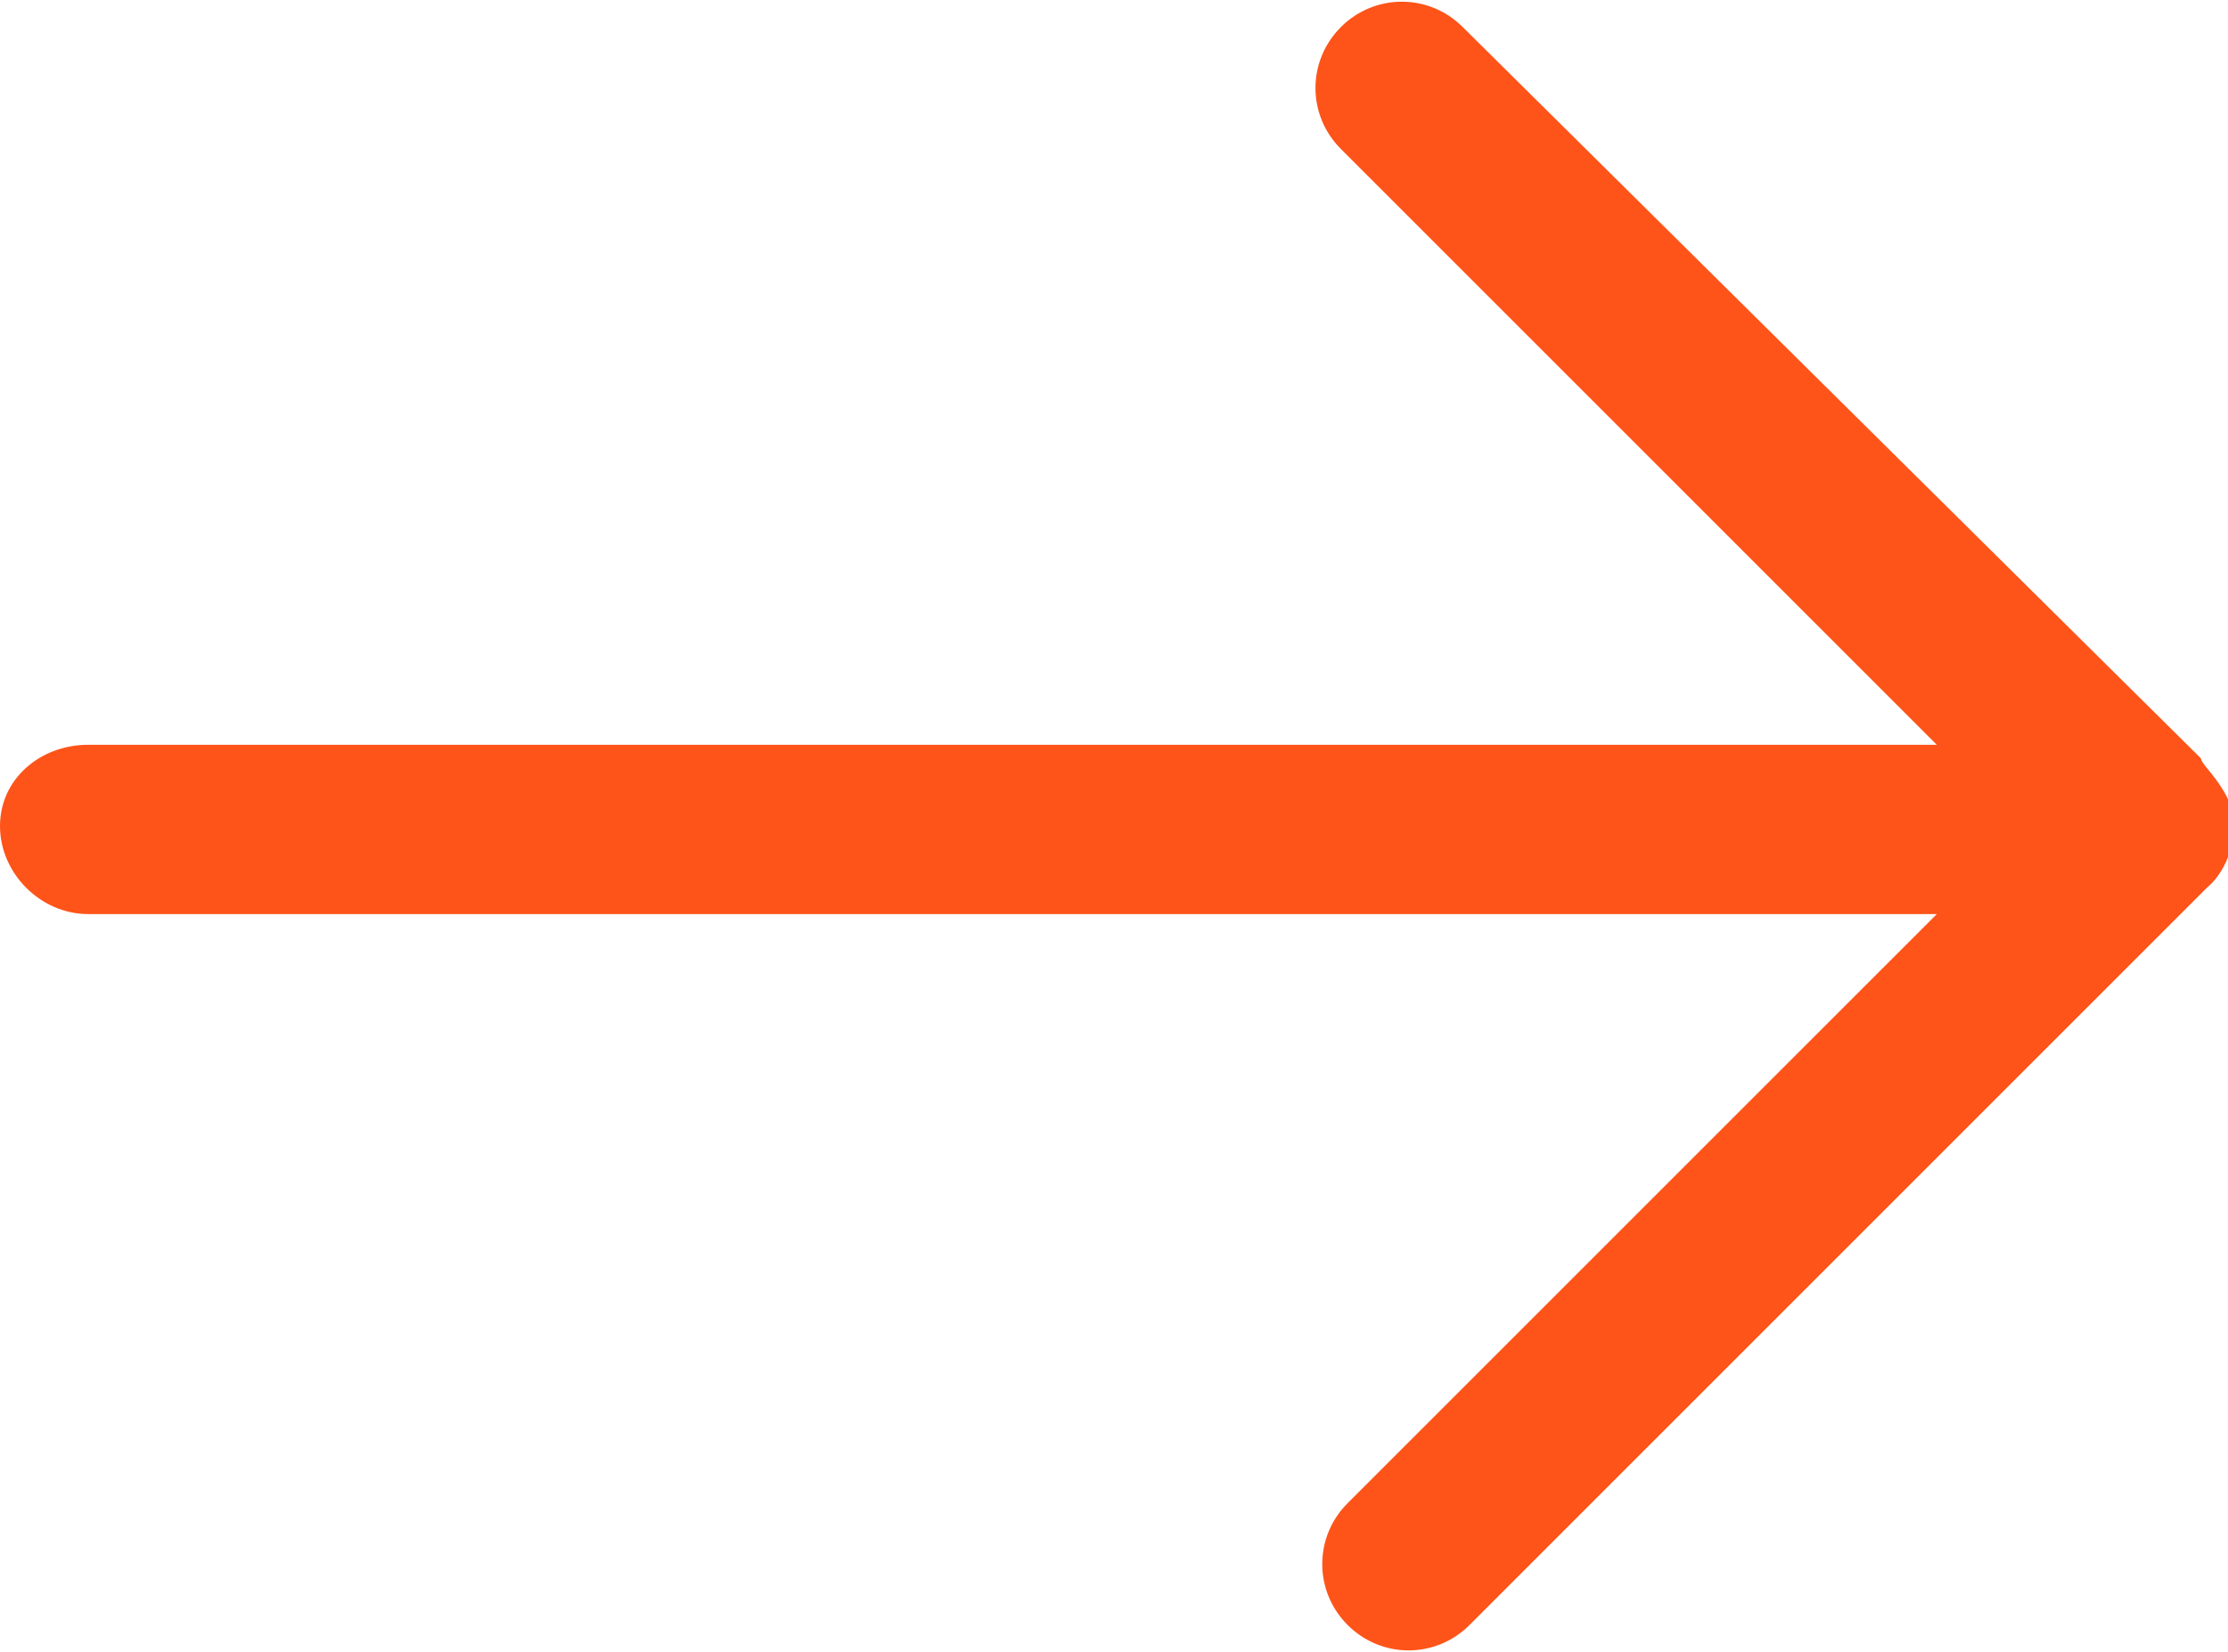
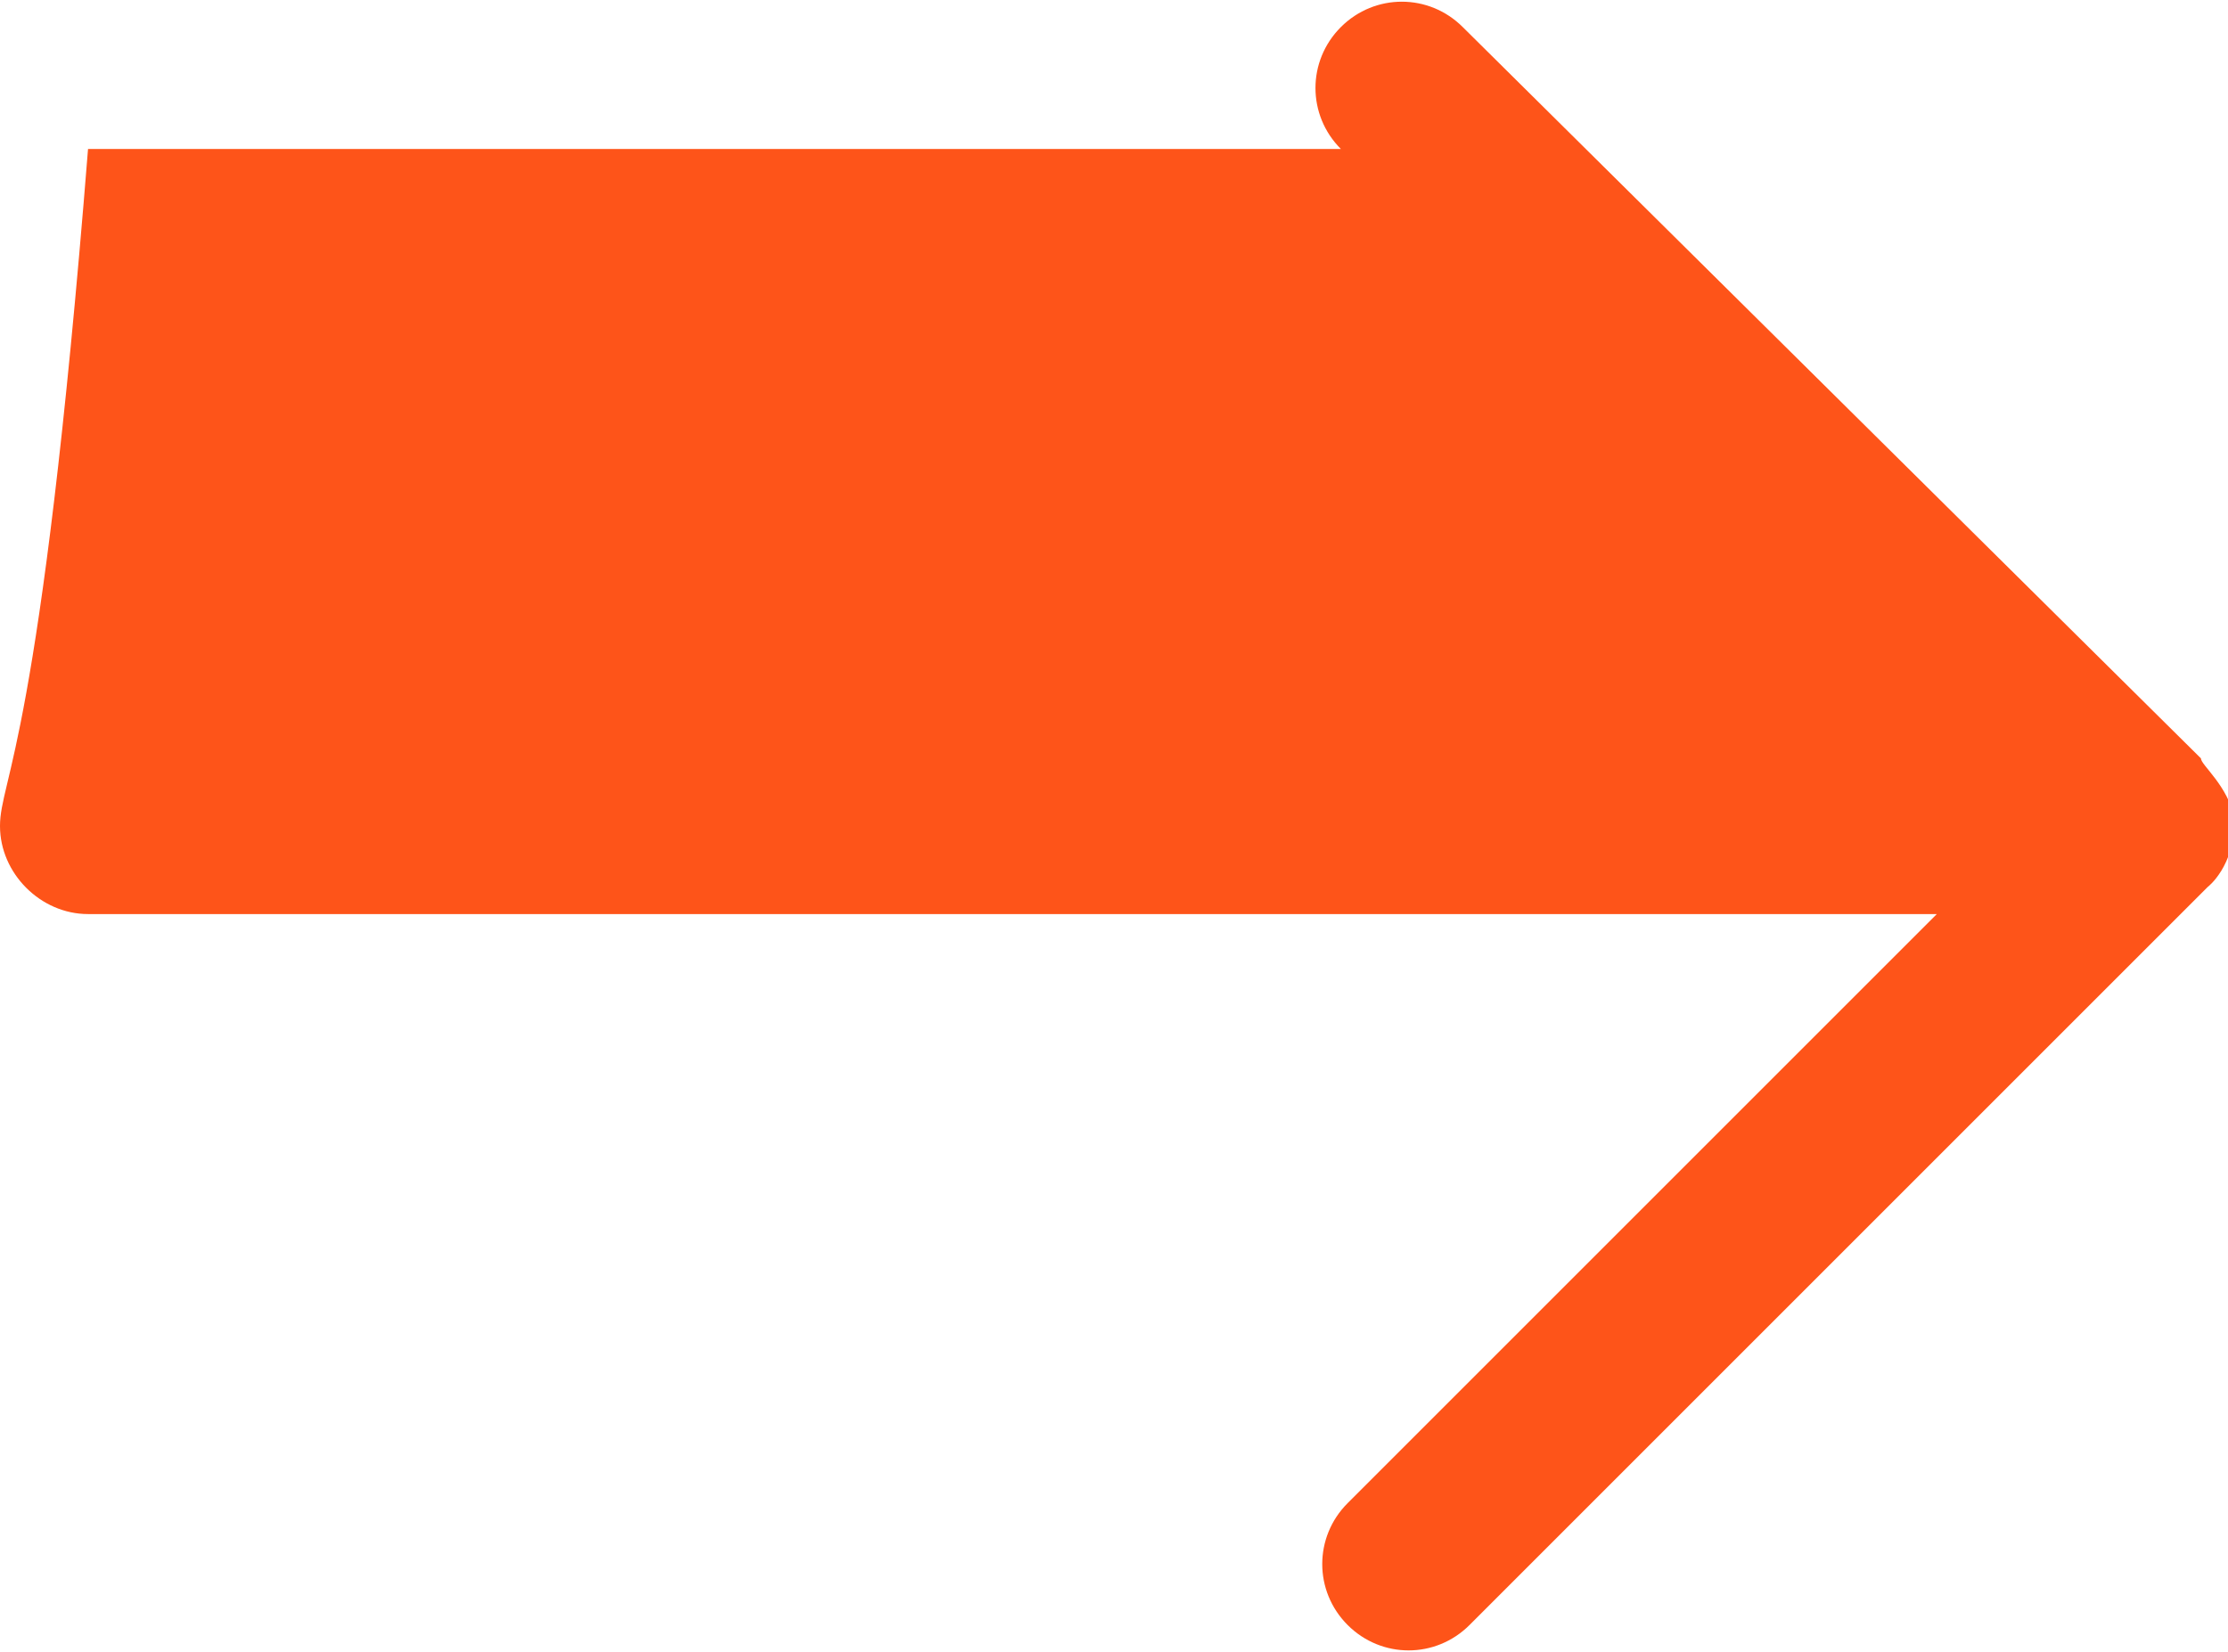
<svg xmlns="http://www.w3.org/2000/svg" version="1.1" x="0px" y="0px" viewBox="0 0 32.9 24.4" style="enable-background:new 0 0 32.9 24.4;" xml:space="preserve">
-   <path fill="#fe5419" d="M32.5,11.2L21.6,0.4c-0.5-0.5-1.3-0.5-1.8,0c-0.5,0.5-0.5,1.3,0,1.8l8.8,8.8H1.3C0.6,11,0,11.5,0,12.2s0.6,1.3,1.3,1.3h27.3l-8.7,8.7c-0.5,0.5-0.5,1.3,0,1.8s1.3,0.5,1.8,0l10.9-10.9c0,0,0.4-0.3,0.4-1C32.9,11.6,32.5,11.3,32.5,11.2z" />
+   <path fill="#fe5419" d="M32.5,11.2L21.6,0.4c-0.5-0.5-1.3-0.5-1.8,0c-0.5,0.5-0.5,1.3,0,1.8H1.3C0.6,11,0,11.5,0,12.2s0.6,1.3,1.3,1.3h27.3l-8.7,8.7c-0.5,0.5-0.5,1.3,0,1.8s1.3,0.5,1.8,0l10.9-10.9c0,0,0.4-0.3,0.4-1C32.9,11.6,32.5,11.3,32.5,11.2z" />
</svg>